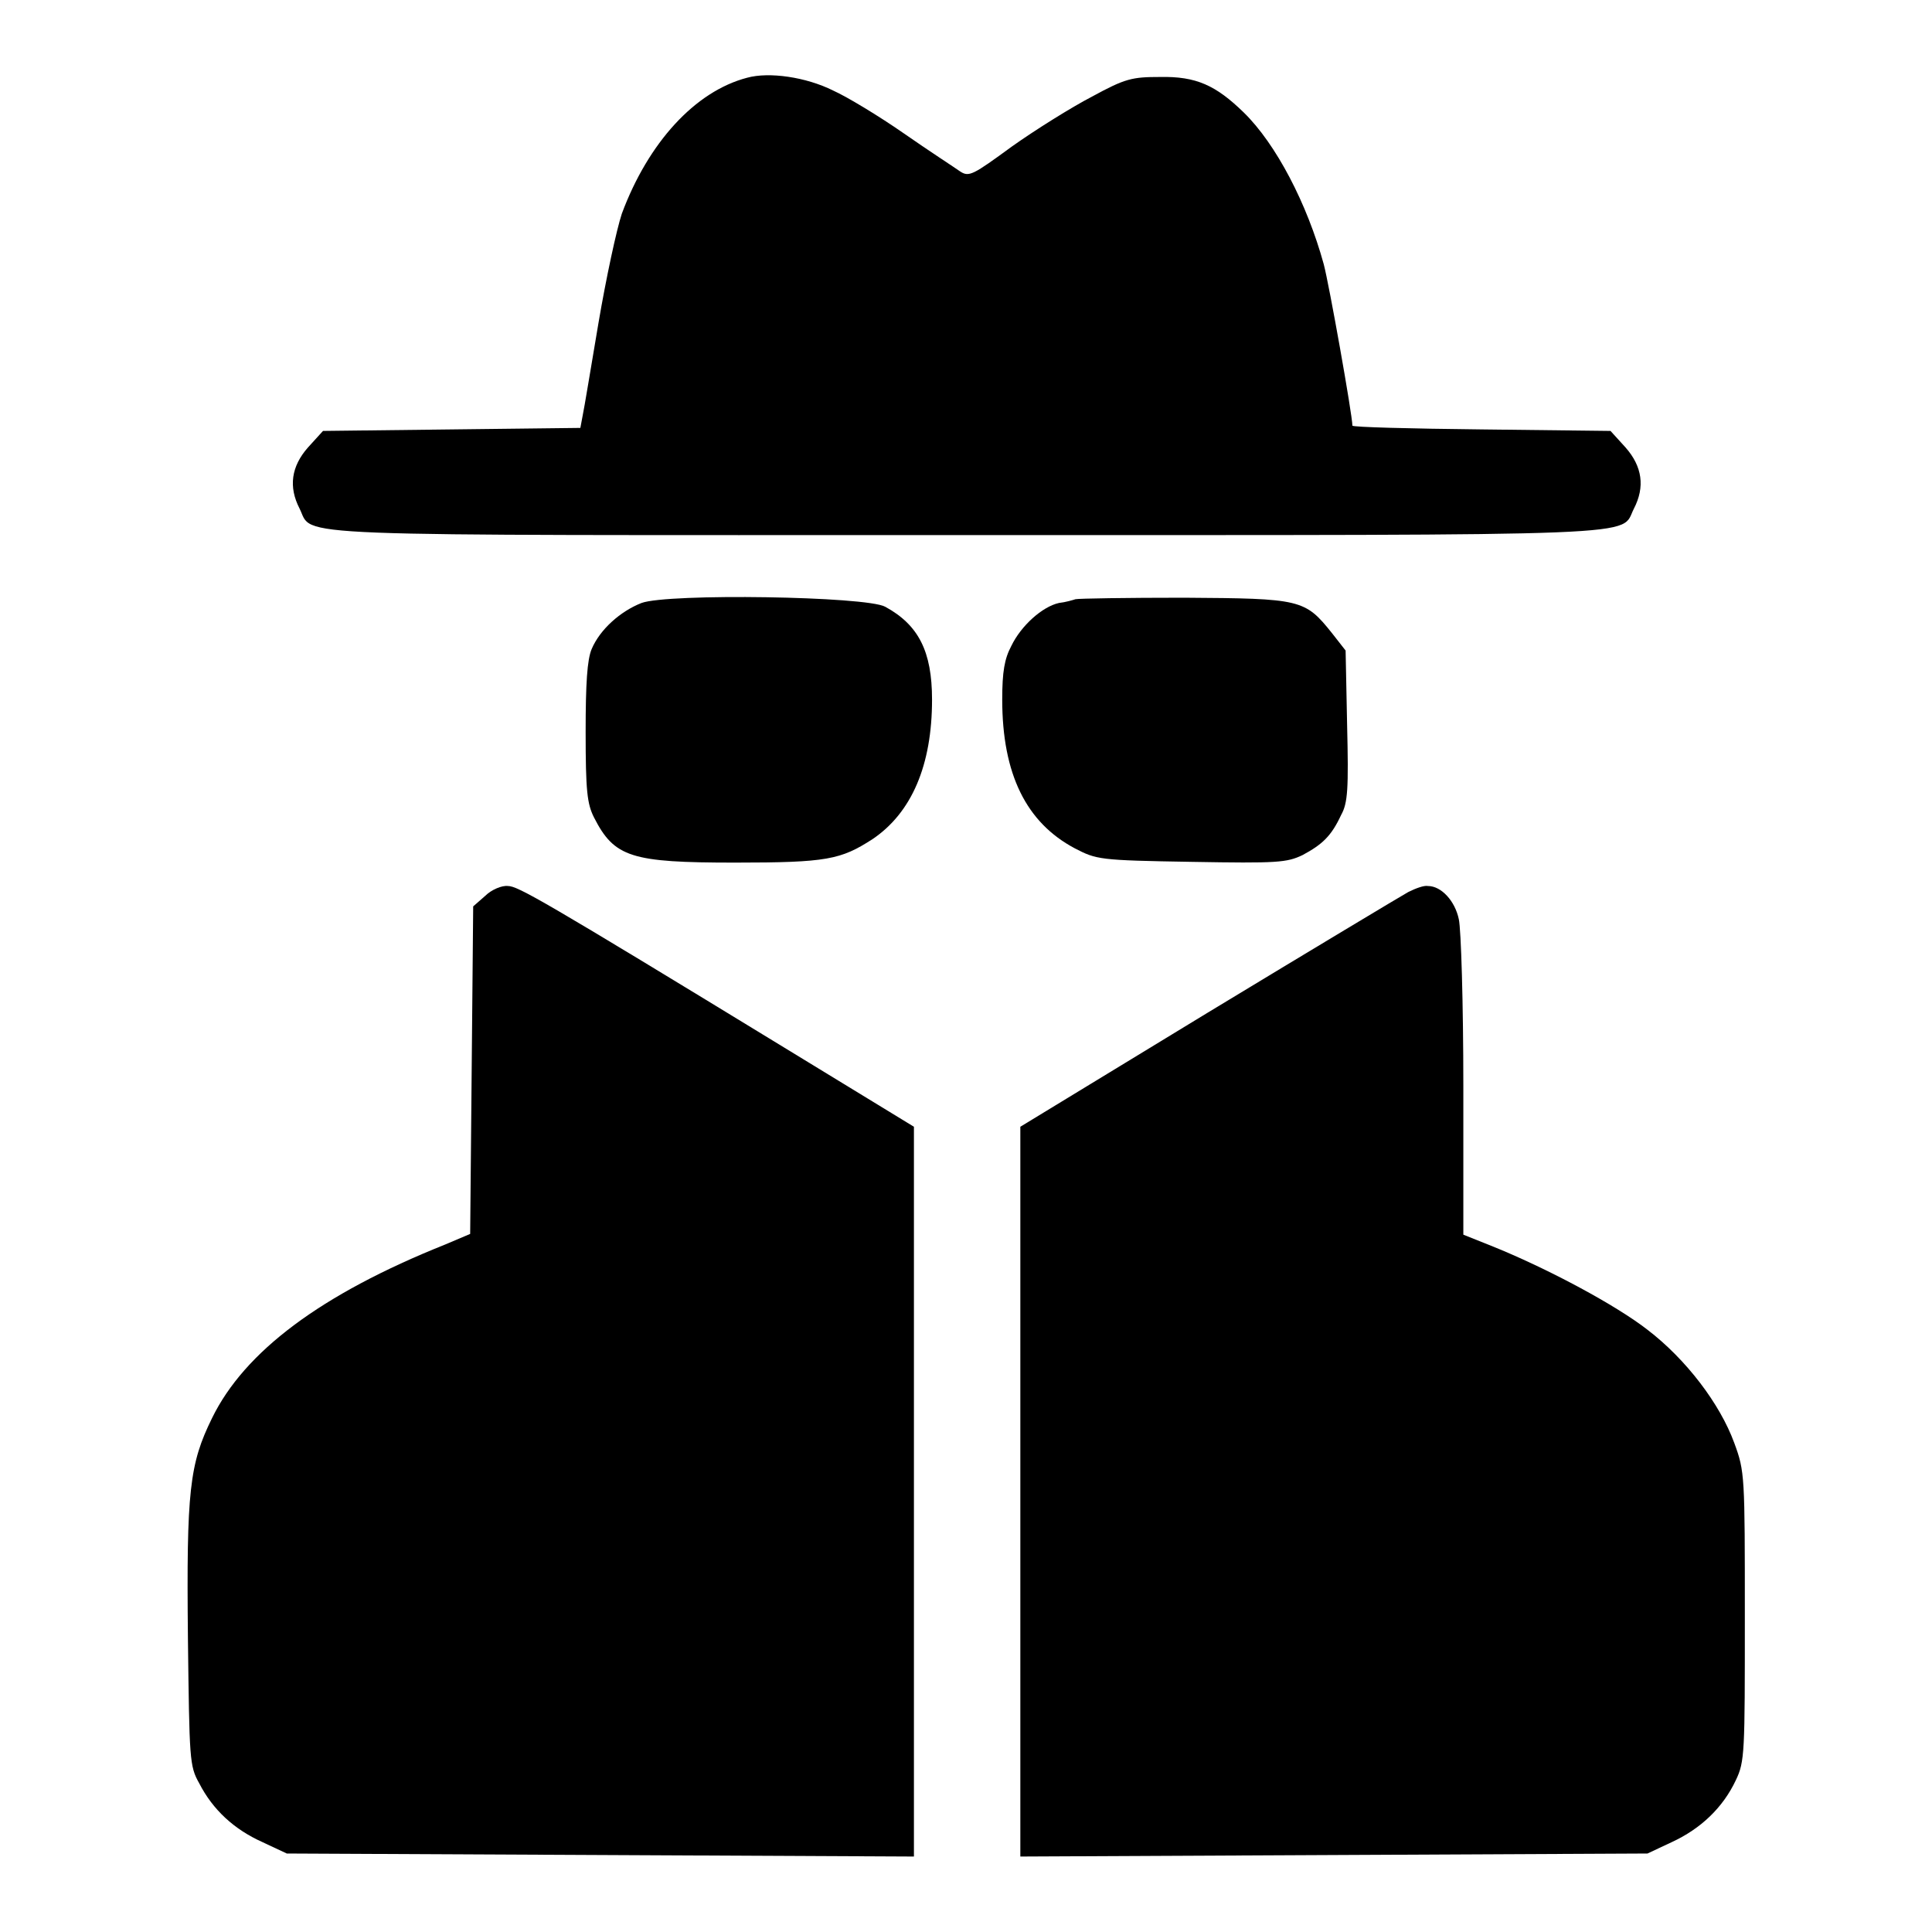
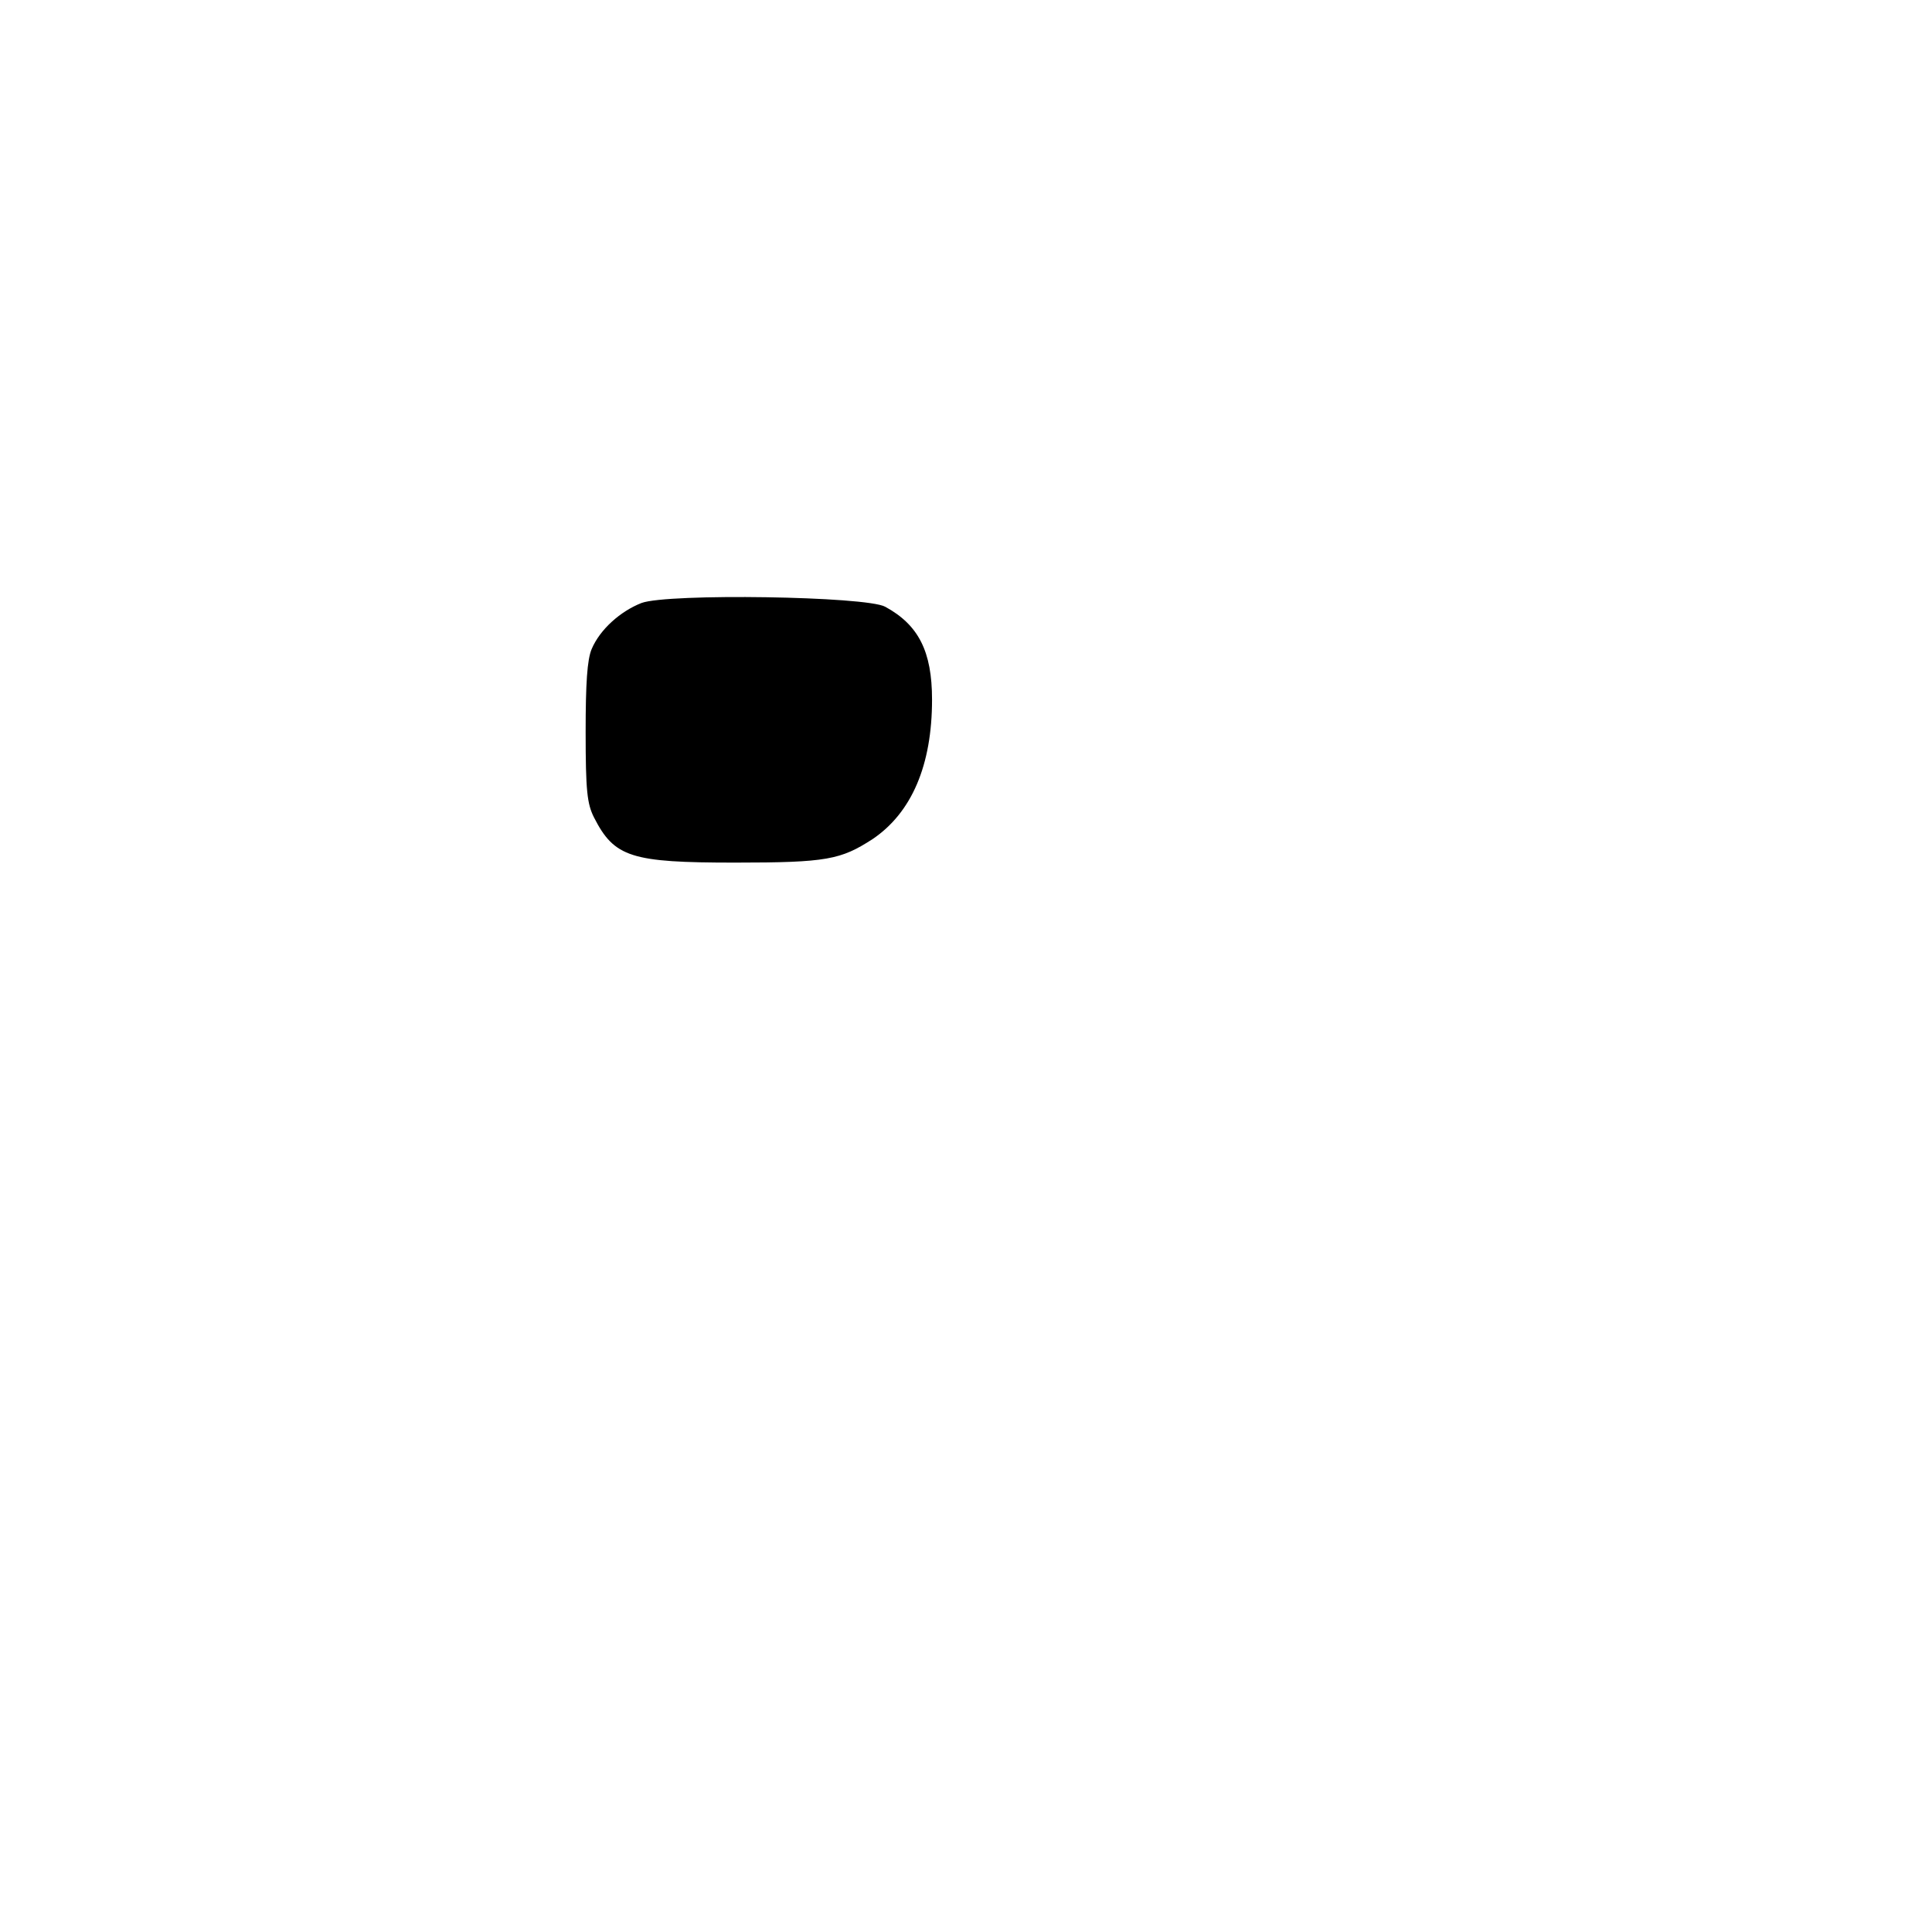
<svg xmlns="http://www.w3.org/2000/svg" version="1.1" x="0px" y="0px" viewBox="0 0 256 256" enable-background="new 0 0 256 256" xml:space="preserve">
  <g>
    <g>
      <g>
-         <path fill="#000000" d="M99,10.3c-6.9,1.8-13.1,8.6-16.6,18c-0.7,2.1-2.1,8.6-3.1,14.5c-1,5.9-1.9,11.4-2.1,12.3l-0.3,1.6l-17,0.2l-17.1,0.2l-2,2.2c-2.2,2.5-2.6,5.2-1.1,8.1c1.9,3.8-3.9,3.5,88.4,3.5c92.3,0,86.5,0.2,88.4-3.5c1.5-2.9,1.1-5.6-1.1-8.1l-2-2.2l-17.1-0.2c-9.4-0.1-17.1-0.3-17.1-0.5c0-1.4-3.1-18.8-3.8-21.4c-2.2-8-6.3-15.9-10.6-20.1c-3.7-3.6-6.3-4.8-11.1-4.7c-3.7,0-4.6,0.2-9,2.6c-2.7,1.4-7.5,4.4-10.6,6.6c-5.2,3.8-5.7,4.1-6.9,3.3c-0.7-0.5-4.1-2.7-7.4-5c-3.3-2.3-7.6-4.9-9.4-5.7C106.8,10.2,101.9,9.5,99,10.3z" />
        <path fill="#000000" d="M85,79.9c-2.8,1.1-5.5,3.5-6.6,6.1c-0.6,1.4-0.8,4.6-0.8,11c0,7.8,0.2,9.5,1.1,11.3c2.7,5.3,4.9,6,18.7,6c12.2,0,14-0.4,18.2-3.1c5.2-3.5,7.9-9.8,7.9-18.5c0-6.4-1.8-9.9-6.2-12.3C114.8,79,88.5,78.6,85,79.9z" />
-         <path fill="#000000" d="M142.5,79.4c-0.3,0.1-1.3,0.4-2.2,0.5c-2.2,0.5-5,3-6.3,5.7c-0.9,1.7-1.2,3.4-1.2,7.1c0,9.9,3.2,16.3,9.6,19.7c2.9,1.5,3.2,1.6,15.5,1.8c11.4,0.2,12.6,0.1,14.7-0.9c2.6-1.4,3.8-2.5,5.1-5.3c0.9-1.6,1-3.5,0.8-11.9l-0.2-9.9l-1.8-2.3c-3.6-4.5-4.1-4.6-19.6-4.7C149.3,79.2,142.9,79.3,142.5,79.4z" />
-         <path fill="#000000" d="M64.3,118.7l-1.6,1.4l-0.2,21.7l-0.2,21.7l-3.3,1.4c-16.5,6.6-26.6,14.2-30.9,23c-3,6.1-3.4,9.6-3.2,29.1c0.2,16.2,0.2,17,1.5,19.3c1.8,3.5,4.6,6.1,8.4,7.8l3.2,1.5l41.6,0.2l41.5,0.2v-48.4v-48.3l-17.2-10.5c-32.1-19.6-35.3-21.4-36.6-21.4C66.5,117.3,65.1,117.9,64.3,118.7z" />
-         <path fill="#000000" d="M186.6,118.2c-0.9,0.5-12.9,7.7-26.6,16l-24.8,15.1v48.3V246l41.6-0.2l41.5-0.2l3.2-1.5c3.9-1.8,6.8-4.6,8.5-8.2c1.2-2.5,1.2-3.6,1.2-21.7c0-18.7,0-19.2-1.4-23c-1.9-5.2-6.4-11.1-11.5-15c-4.1-3.2-13-8-20.4-11l-4-1.6v-19.7c0-10.9-0.3-20.8-0.6-22.1c-0.5-2.4-2.3-4.4-4.1-4.4C188.7,117.3,187.6,117.7,186.6,118.2z" />
      </g>
    </g>
  </g>
</svg>